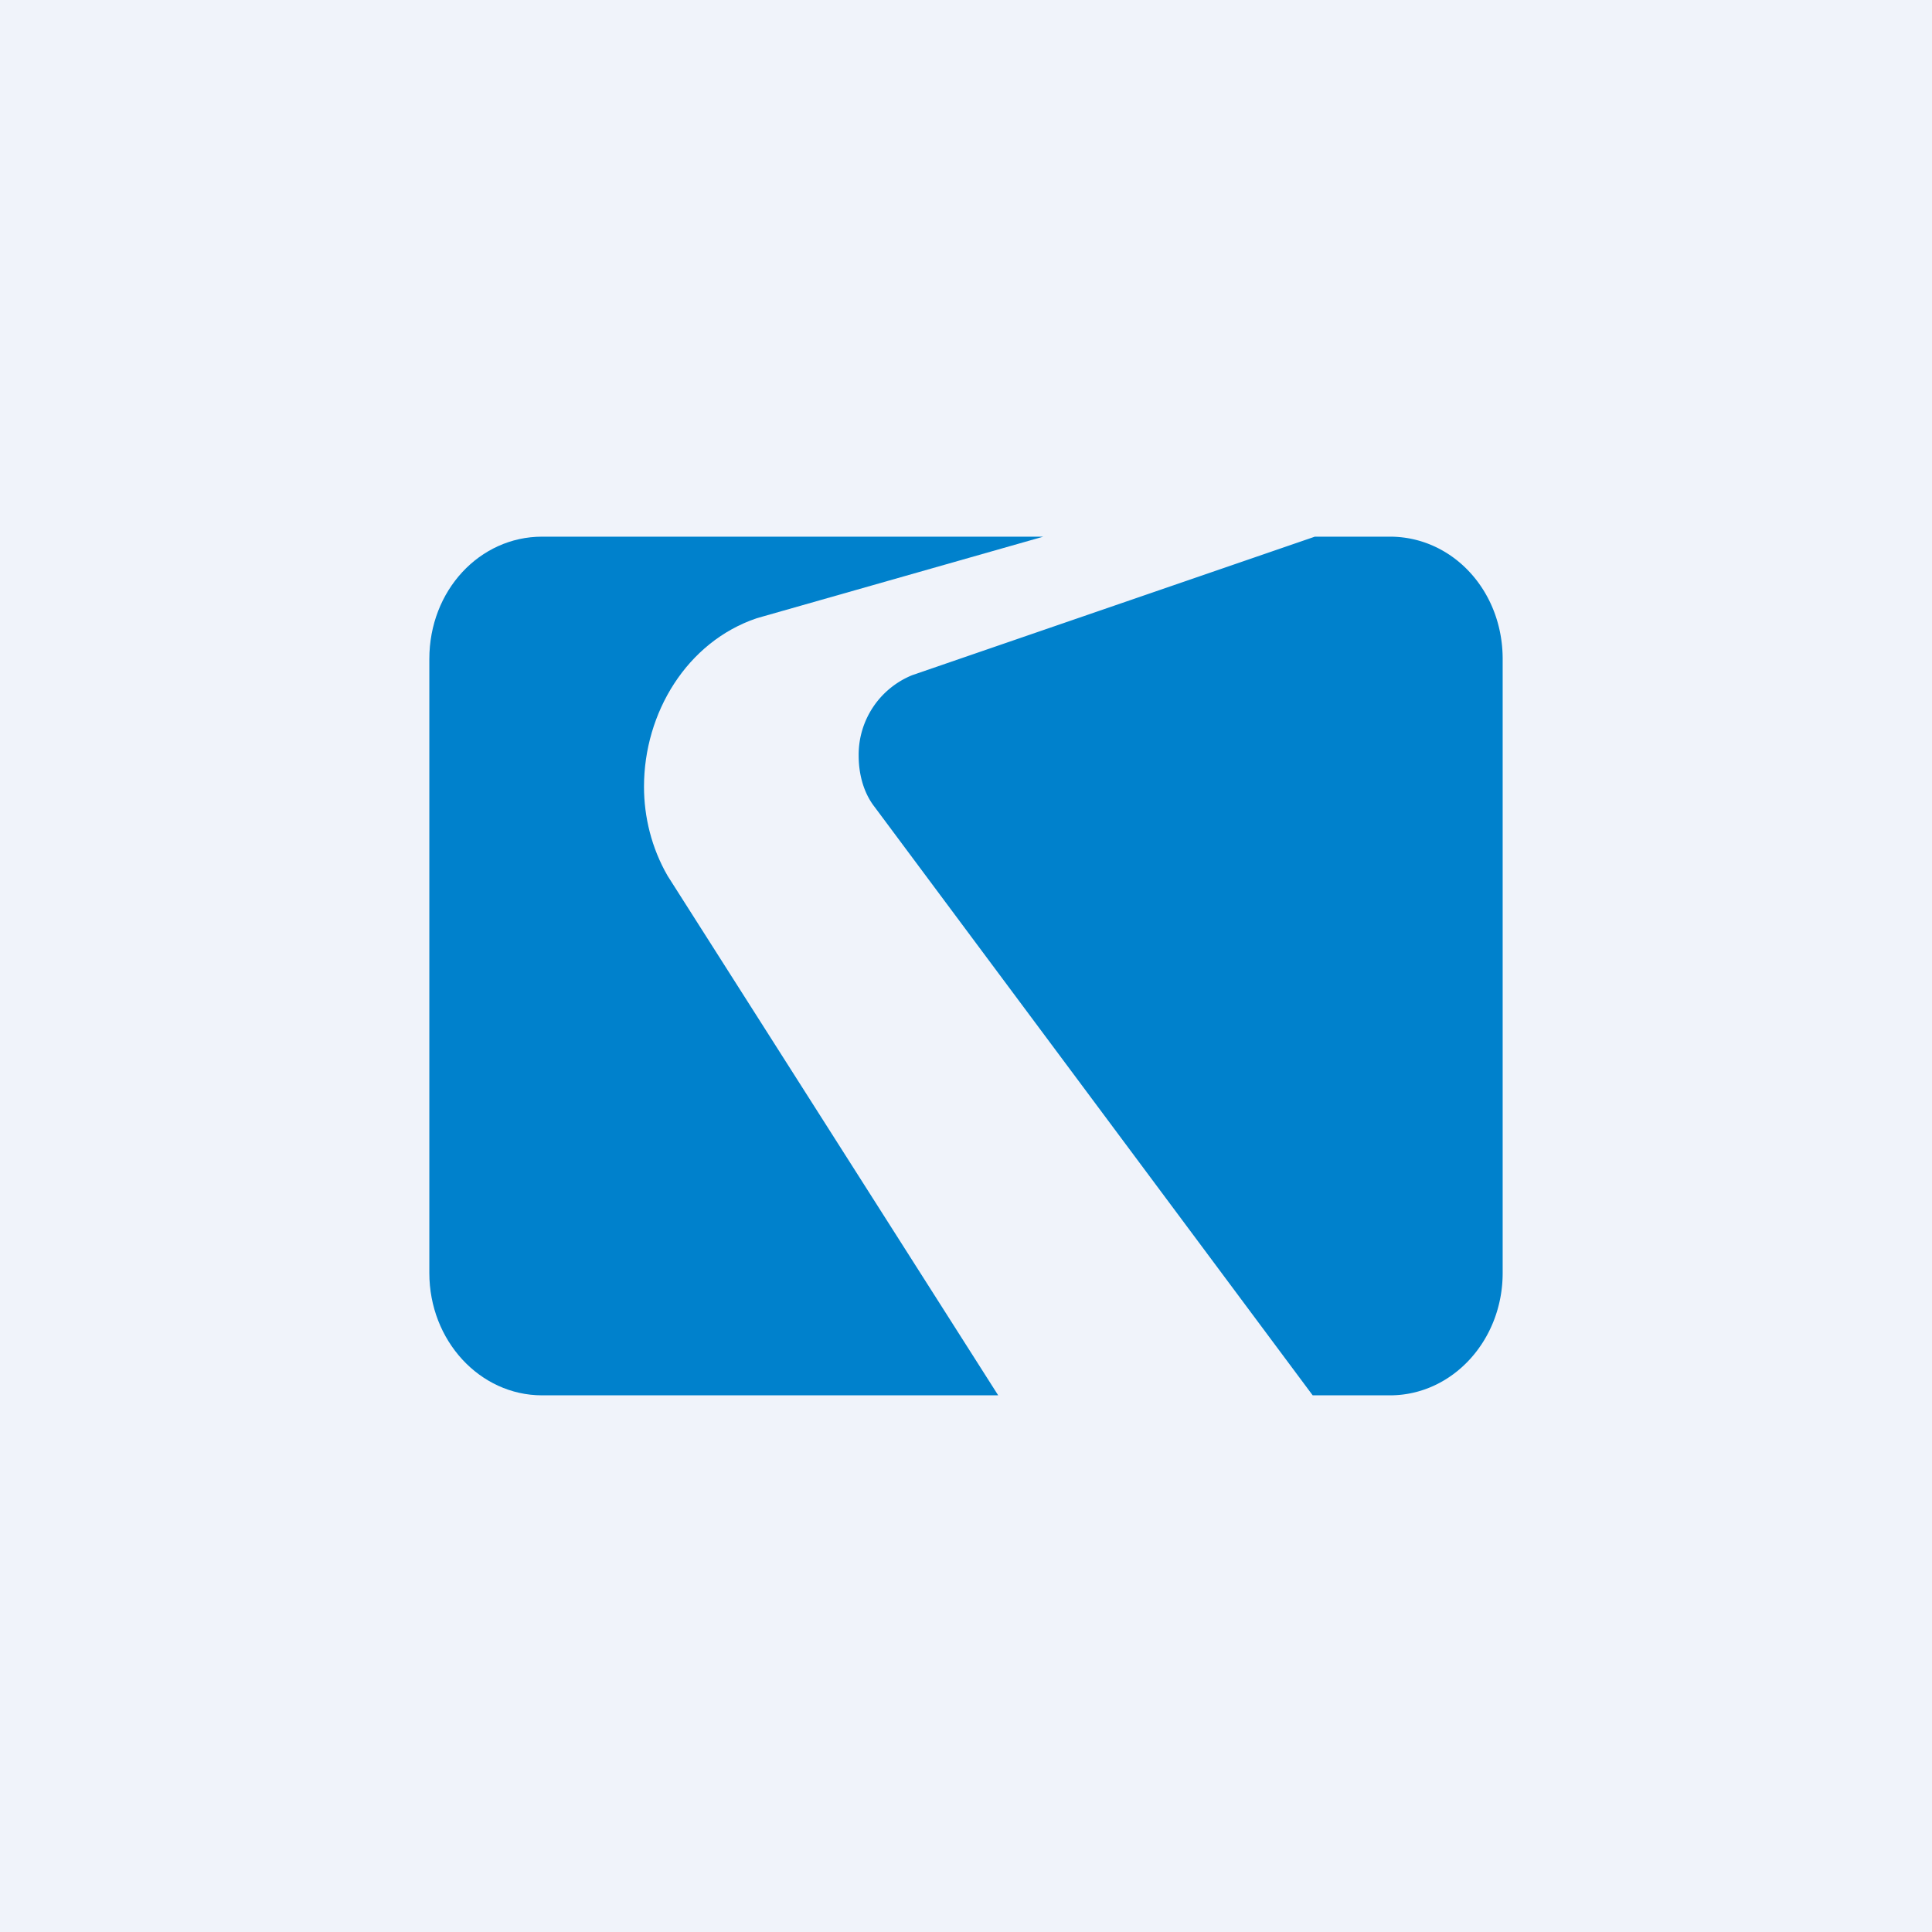
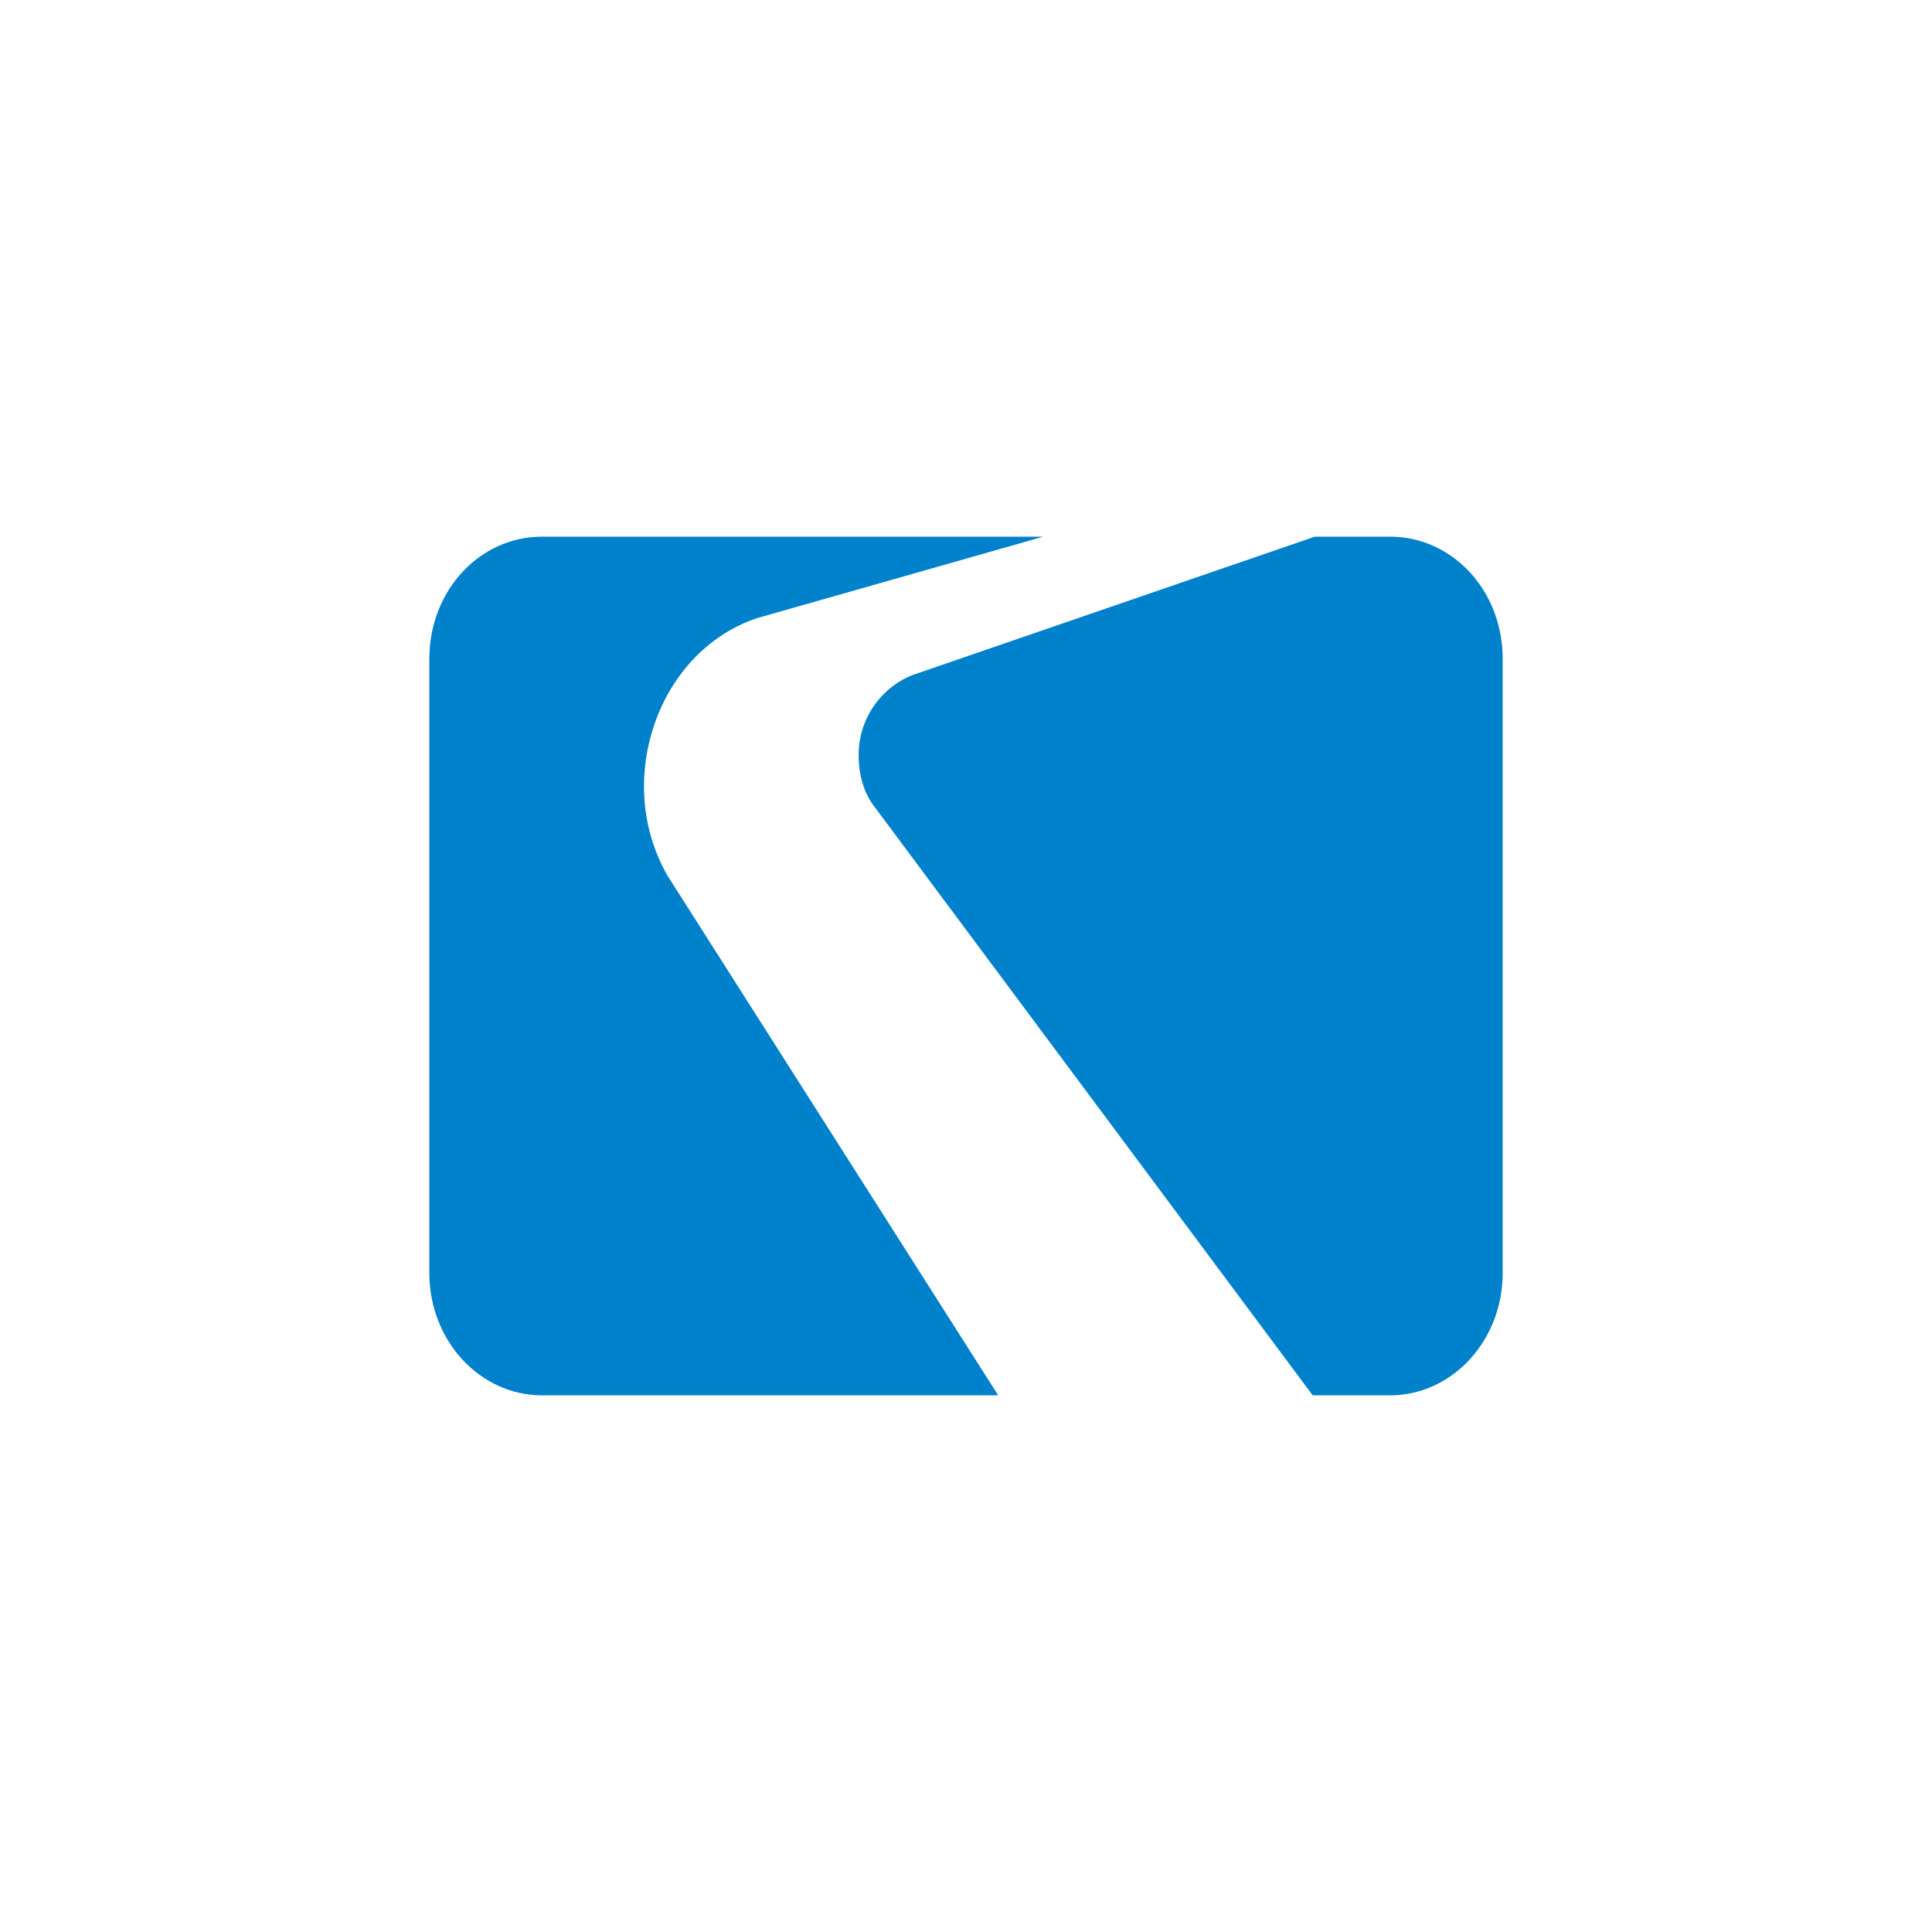
<svg xmlns="http://www.w3.org/2000/svg" width="18" height="18" viewBox="0 0 18 18">
-   <path fill="#F0F3FA" d="M0 0h18v18H0z" />
  <path d="m9.72 5-2.67.76C6.4 5.98 6 6.64 6 7.33c0 .28.07.57.22.83L9.3 13H5.05C4.47 13 4 12.49 4 11.86V6.14C4 5.5 4.47 5 5.05 5h4.67Z" fill="#0081CC" />
  <path d="M12.25 5 8.5 6.29a.8.8 0 0 0-.5.75c0 .16.04.34.15.48L12.23 13h.72c.58 0 1.05-.51 1.05-1.14V6.14C14 5.5 13.53 5 12.95 5h-.7Z" fill="#0081CC" />
</svg>